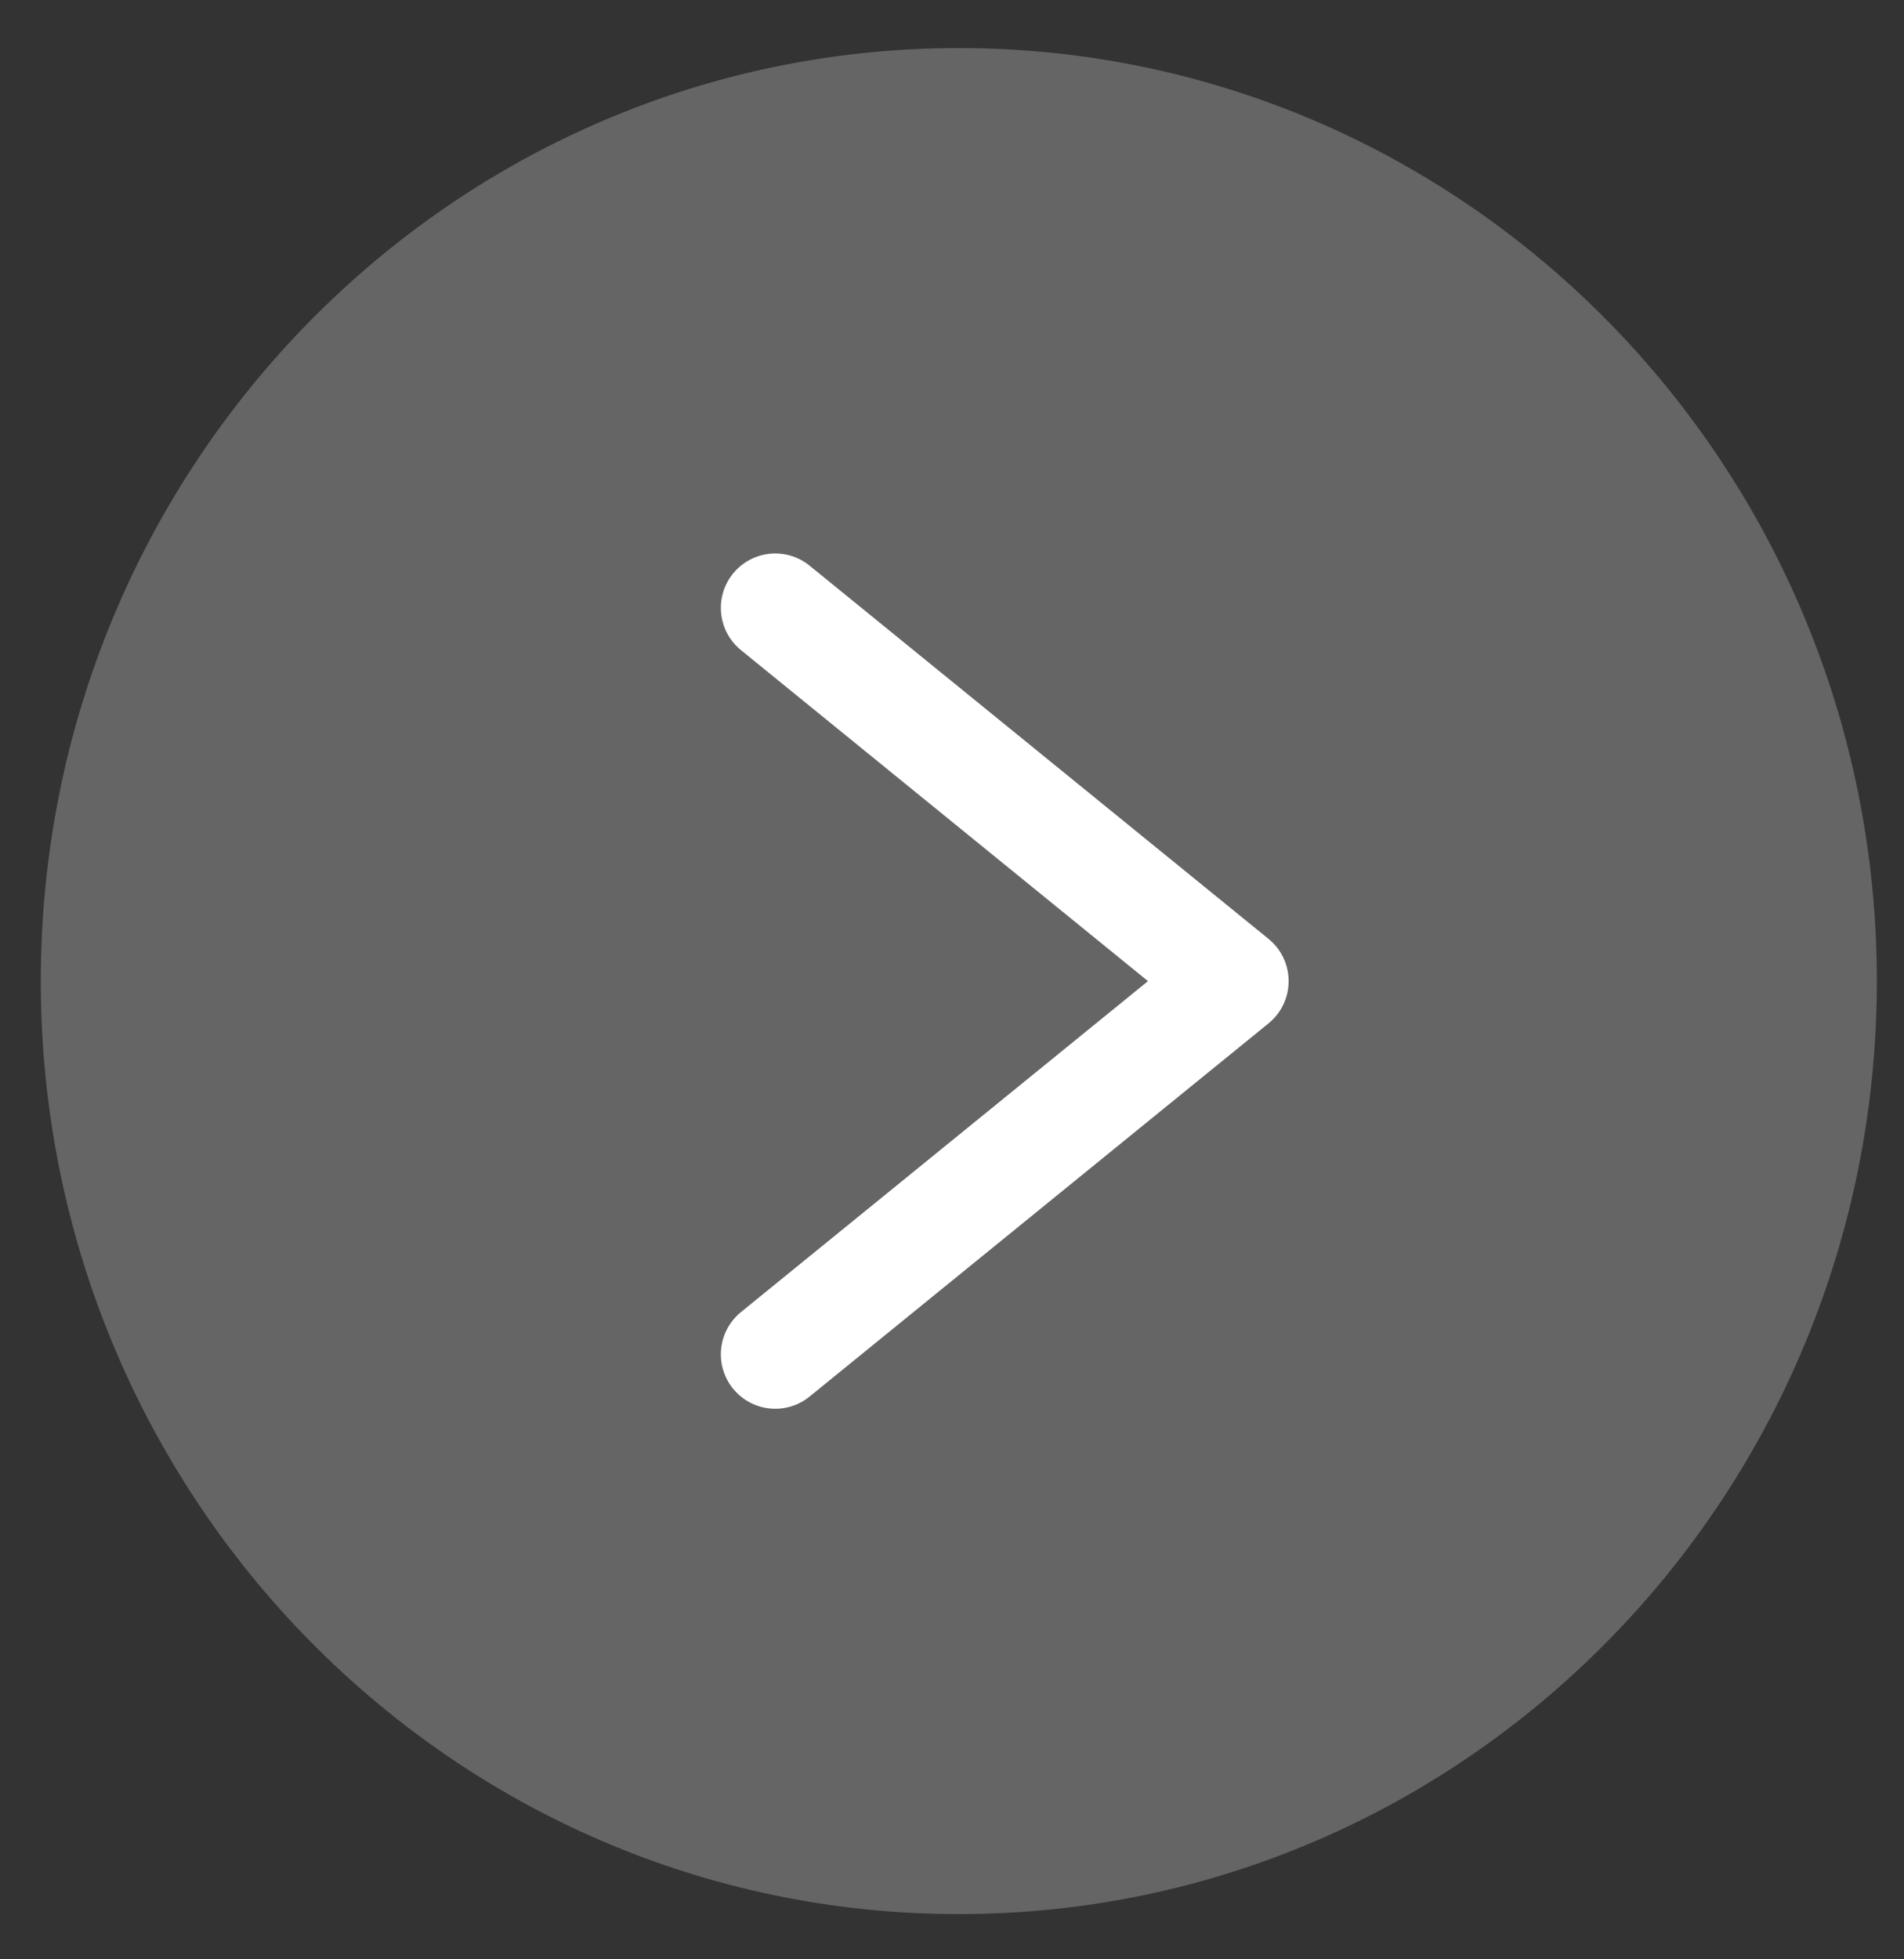
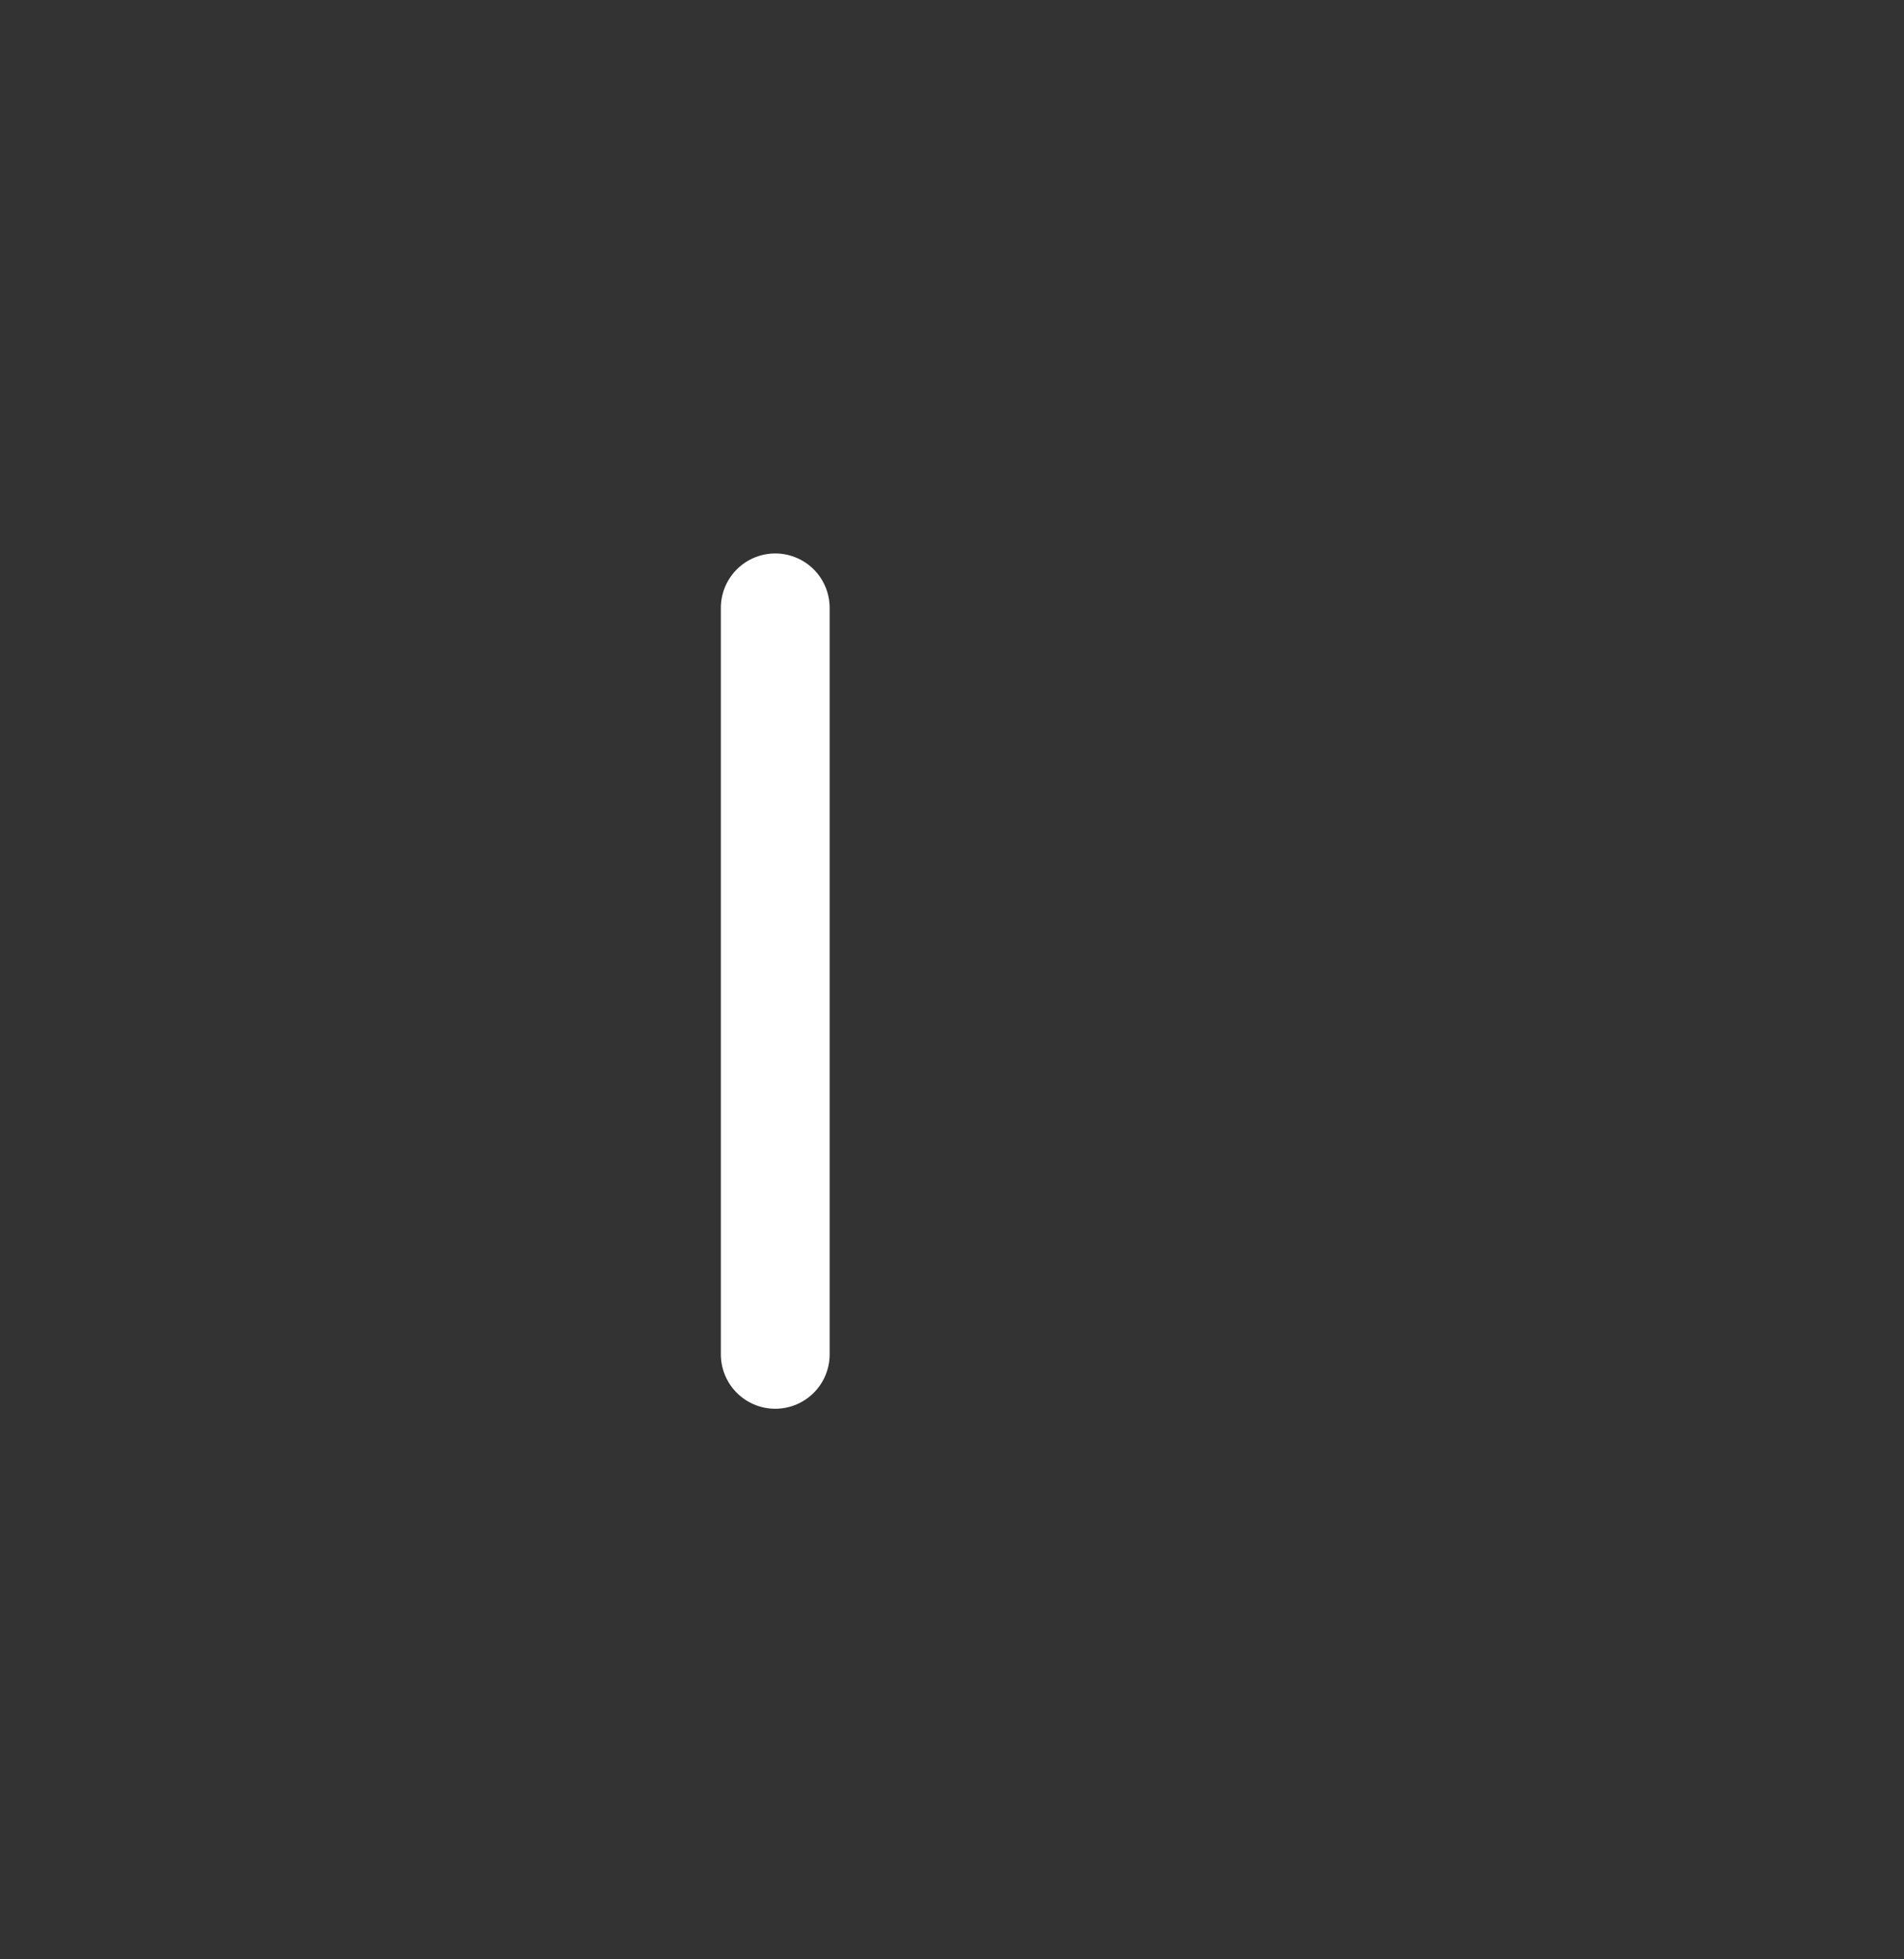
<svg xmlns="http://www.w3.org/2000/svg" width="35" height="36" viewBox="0 0 35 36" fill="none">
  <rect x="0" y="0" width="35" height="36" fill="#333333" stroke="none" />
-   <path d="M17.625 35.169C26.945 35.169 34.501 27.494 34.501 18.026C34.501 8.558 26.945 0.883 17.625 0.883C8.306 0.883 0.75 8.558 0.75 18.026C0.75 27.494 8.306 35.169 17.625 35.169Z" fill="#D9D9D9" fill-opacity="0.3" />
-   <path d="M14.251 24.884L22.688 18.027L14.251 11.169" stroke="white" stroke-width="2" stroke-linecap="round" stroke-linejoin="round" />
+   <path d="M14.251 24.884L14.251 11.169" stroke="white" stroke-width="2" stroke-linecap="round" stroke-linejoin="round" />
</svg>